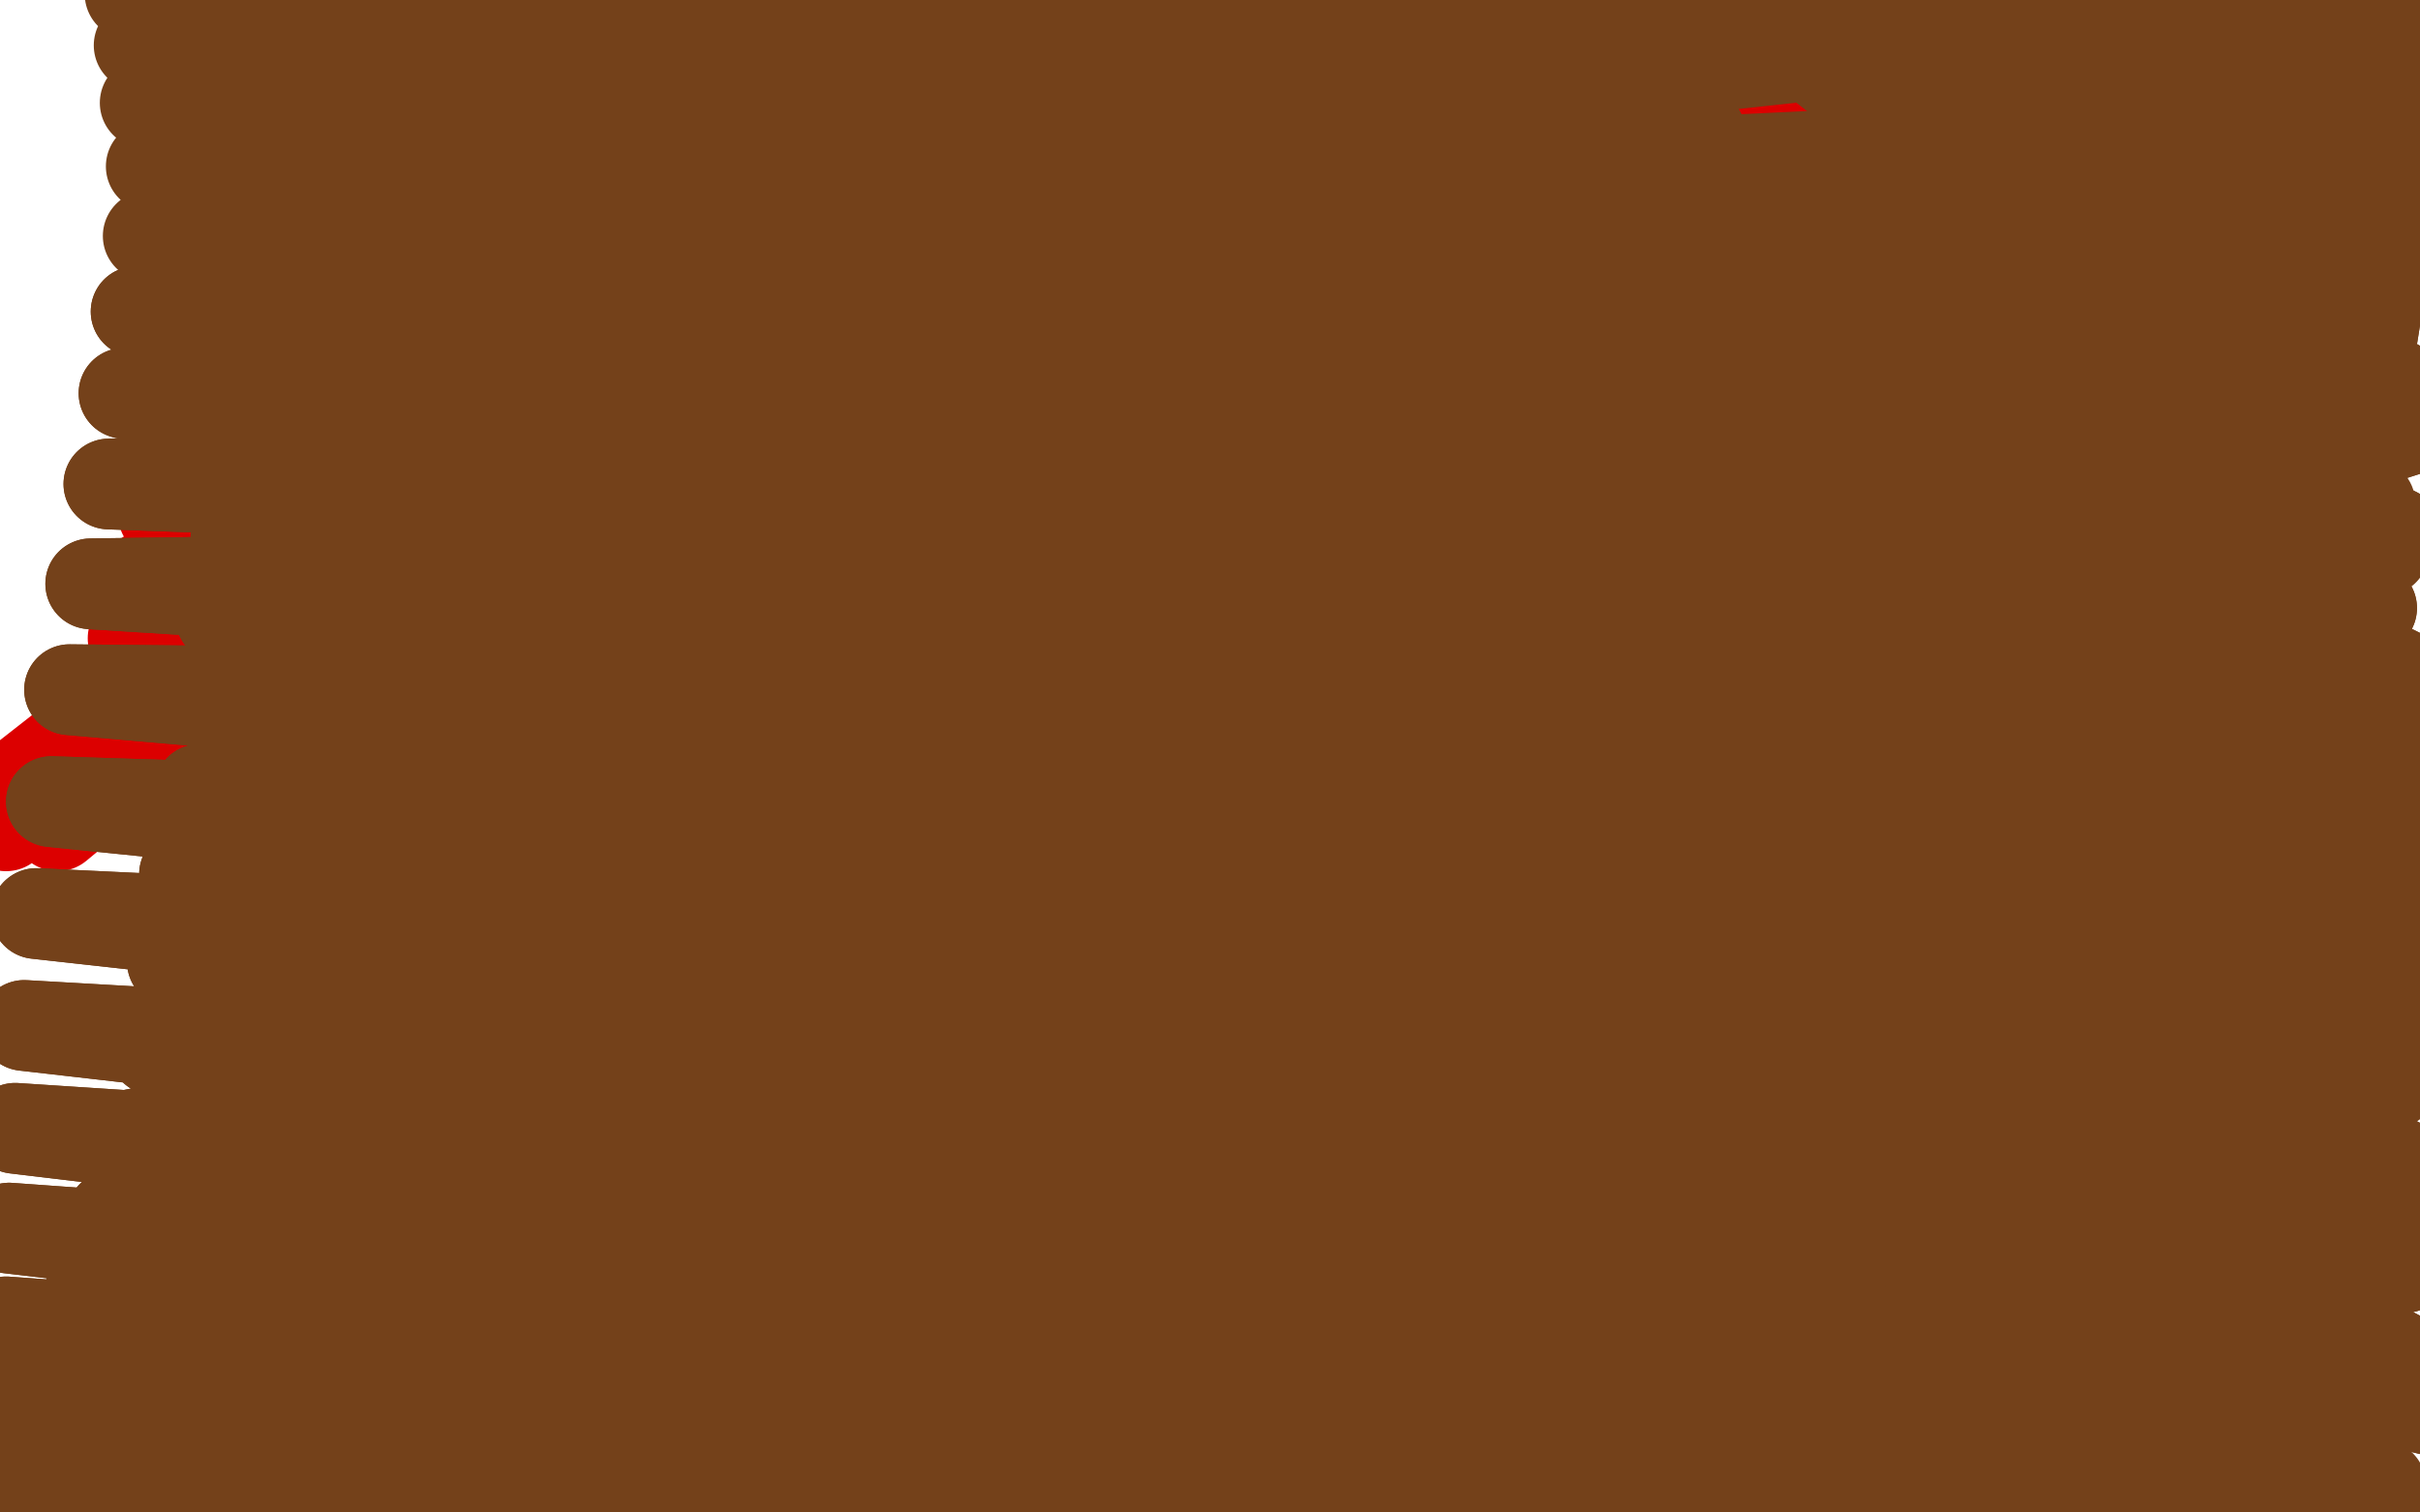
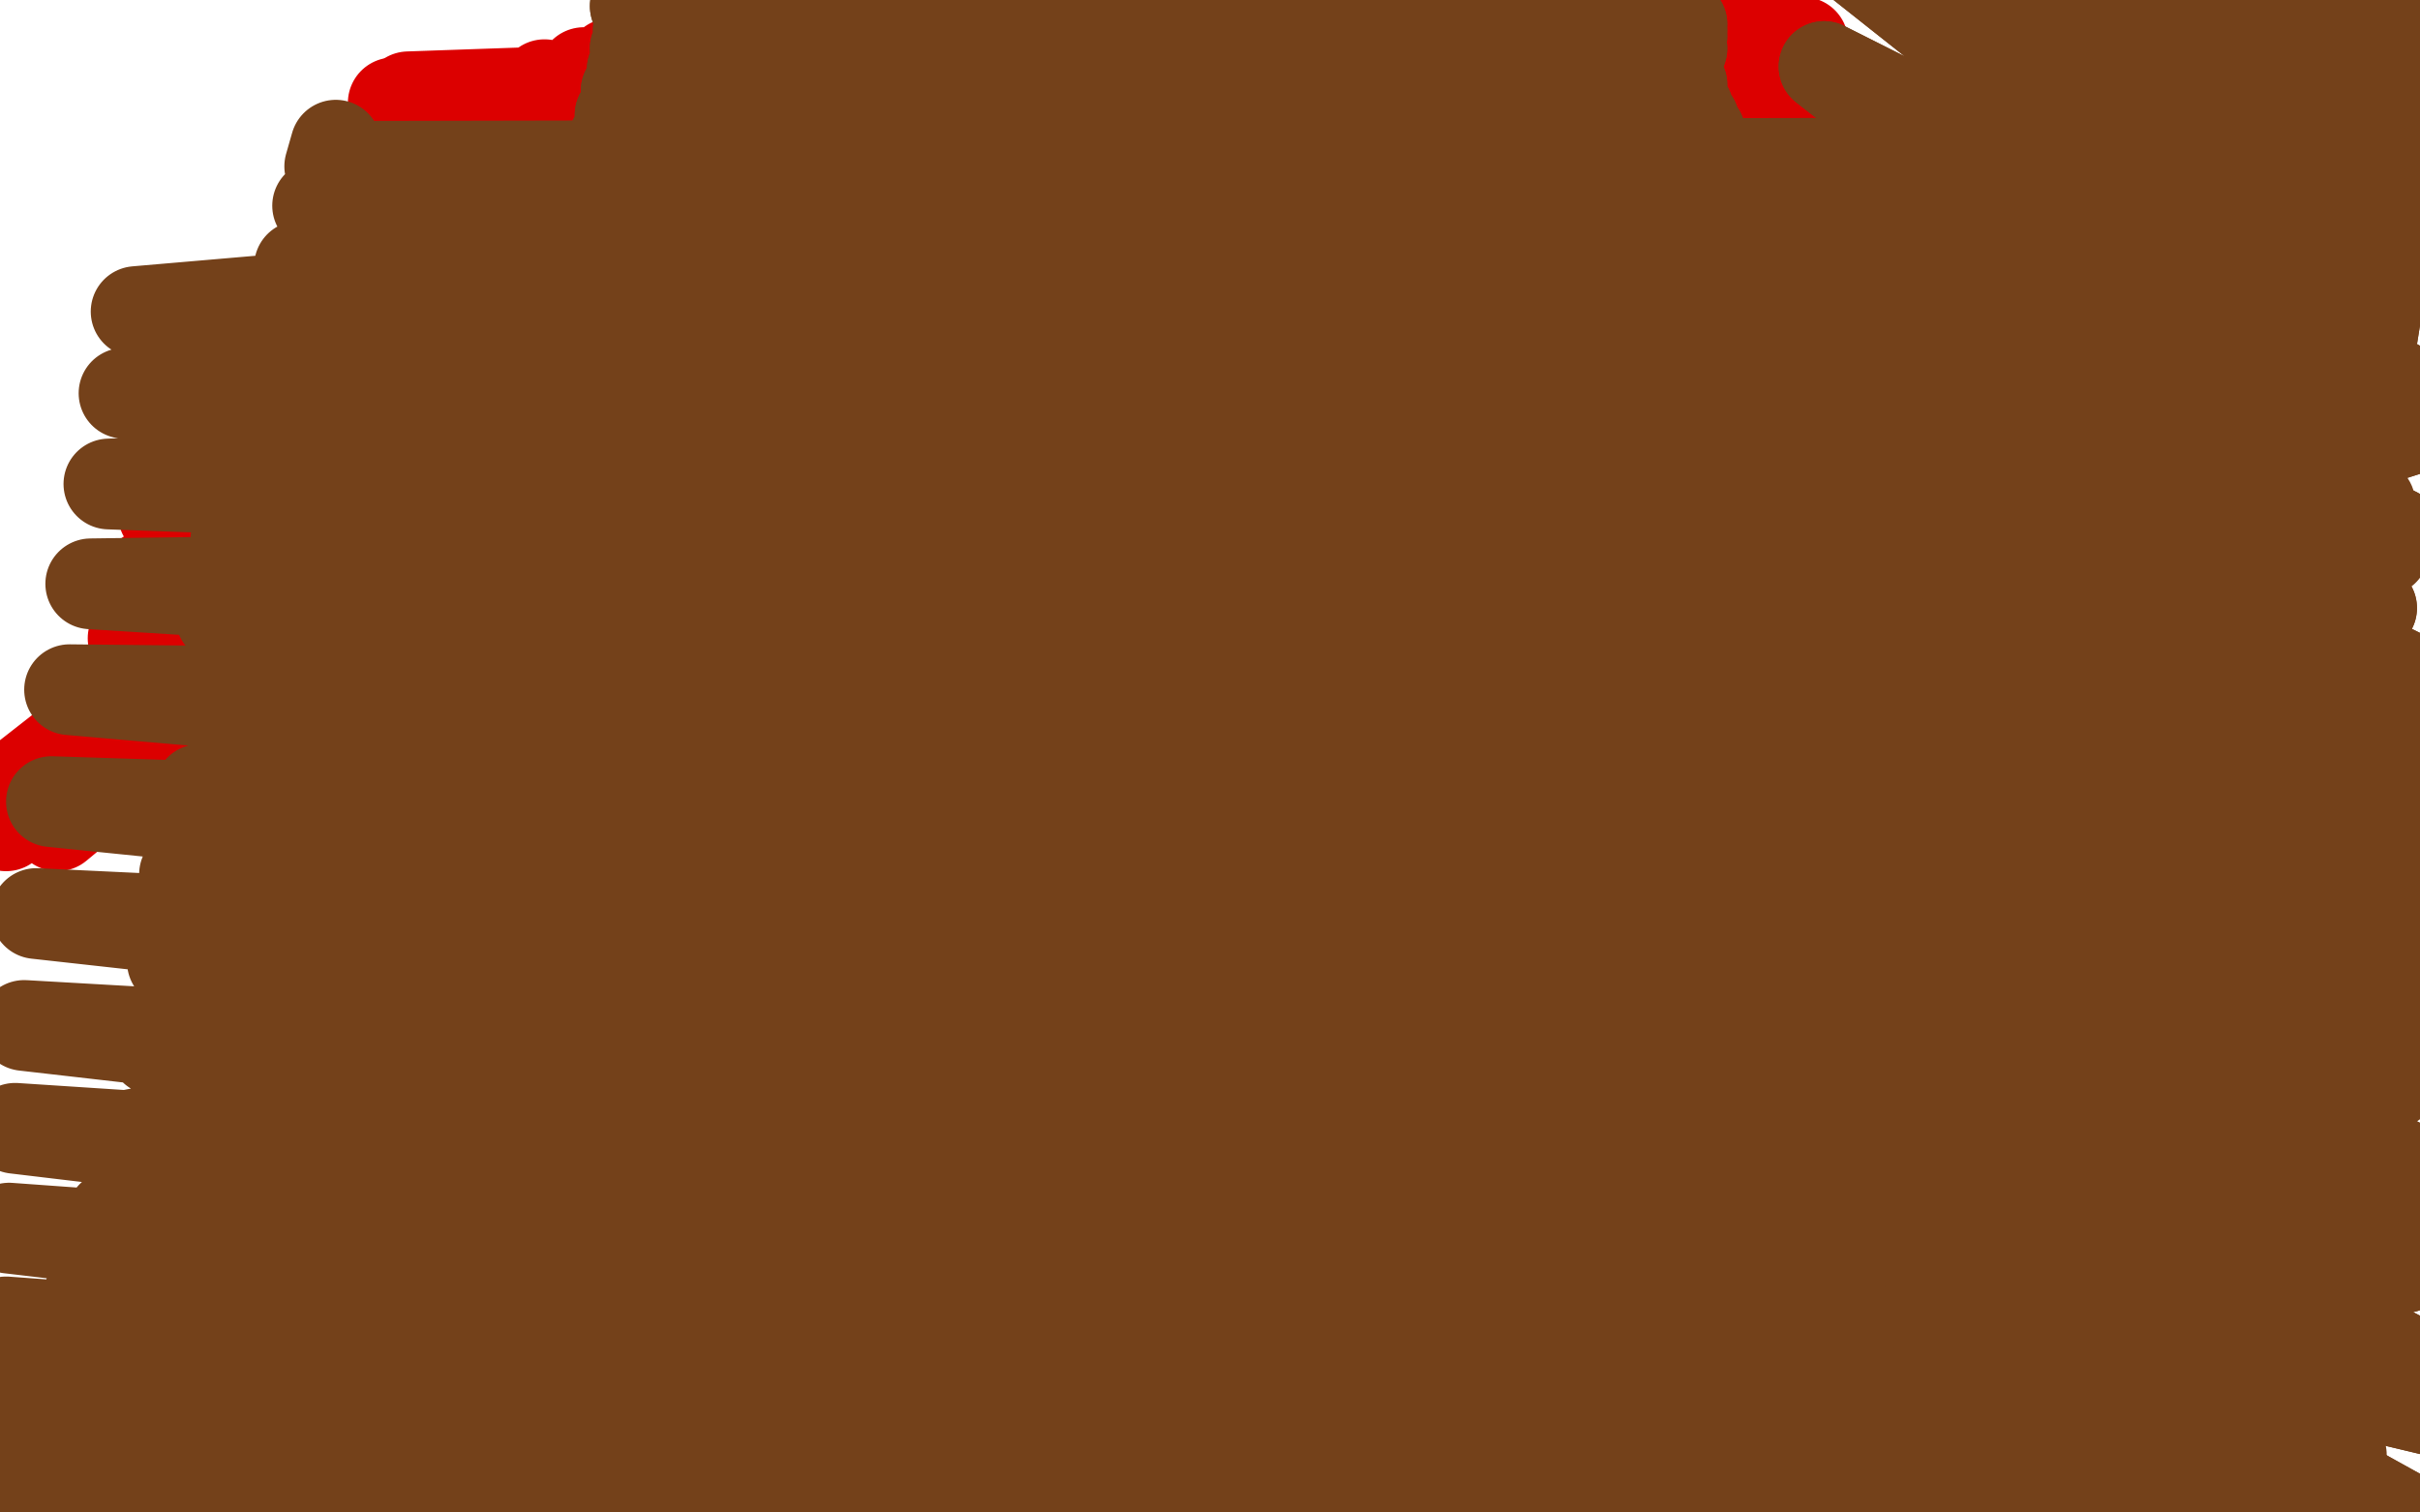
<svg xmlns="http://www.w3.org/2000/svg" width="800" height="500" version="1.1" style="stroke-antialiasing: false">
  <desc>This SVG has been created on https://colorillo.com/</desc>
  <rect x="0" y="0" width="800" height="500" style="fill: rgb(255,255,255); stroke-width:0" />
  <polyline points="130,34 131,34 131,34 596,14 596,14 133,33 133,33 595,16 595,16 135,32 135,32 594,20 594,20 137,32 137,32 593,26 593,26 139,32 139,32 593,32 593,32 139,33 139,33 593,40 140,36 593,49 140,40 593,58 140,46 592,66 139,52 592,73 139,59 591,80 139,66 590,86 139,73 590,91 139,81 591,97 139,91 592,103 139,102 593,111 139,112 594,120 140,121 597,130 141,130 599,141 140,138 601,150 140,145 602,159 141,151 602,167 141,156 603,174 141,160 604,180 141,162 604,185 142,165 604,188 141,167 604,191 141,169 604,194 142,171 605,198 142,174 605,201 142,176 605,204 142,179 605,208 141,182 605,210 141,184 606,212 141,186 606,215 141,189 607,218 141,190 607,219 141,192 608,220 142,192 608,221 143,194 608,222 143,194 608,223 144,194 609,224 144,194 609,226 144,194 610,226 145,194 610,228 144,194 610,229 144,194 611,230 145,192 612,231 145,190 612,232 145,187 613,232 145,183 614,234 145,178 615,234 145,172 616,235 145,165 617,236 145,158 618,237 145,151 619,238 144,145 621,240 144,140 622,243 144,136 624,246 144,132 626,249 144,128 628,252 144,125 628,254 144,121 629,257 143,118 630,260 143,115 630,263 144,113 632,266 144,111 633,270 144,110 634,274 145,108 636,277 145,106 637,281 145,104 638,284 146,103 638,287 147,102 639,289 147,100 640,291 147,99 640,292 148,98 640,293 149,98 641,295 149,97 642,296 149,96 642,297 149,96 642,297 150,95 642,297 151,96 643,298 151,97 644,299 153,102 645,299 155,112 646,299 158,125 646,299 161,138 646,299 163,150 647,299 164,162 647,299 165,172 647,300 165,181 647,299 165,189 647,298 163,195 648,295 162,200 649,289 161,206 650,281 159,212 652,271 157,220 654,262 156,228 658,252 155,235 660,244 155,243 662,235 155,250 664,227 155,256 666,220 155,261 667,213 155,266 667,207 157,271 668,201 159,275 668,196 161,280 666,189 163,285 666,181 167,290 665,172 170,295 664,162 174,299 663,151 179,304 661,139 183,307 660,129 187,309 658,120 191,311 656,112 194,313 654,104 197,314 652,97 201,314 650,90 205,315 646,85 209,315 643,80 215,315 639,75 220,315 635,70 226,315 631,64 233,316 627,58 239,317 622,52 245,317 618,44 251,318 612,36 257,319 608,28 265,319 602,22 273,319 596,16 283,320 588,10 293,321 580,5 301,321 572,0 309,321 563,-4 318,321 553,-8 327,322 543,-10 338,323 533,-13 349,323 523,-16 361,324 512,-19 373,324 501,-22 386,324 491,-25 399,322 480,-28 413,320 469,-30 428,317 456,-32 444,314 443,-34 461,311 429,-35 479,307 415,-36 497,301 401,-36 514,294 387,-36 531,285 373,-36 546,276 360,-36 560,266 346,-36 572,254 331,-34 583,242 318,-32 593,229 306,-30 602,216 295,-26 610,202 282,-23 616,189 270,-18 622,176 259,-12 626,162 247,-7 628,150 236,0 629,140 226,8 630,131 217,14 629,124 209,19 627,120 202,21 623,112 193,24 616,102 180,28 608,92 166,34 600,82 153,43 592,70 139,53 584,57 126,64 574,44 115,74 562,31 106,84 550,20 97,94 537,10 88,105 522,0 79,116 506,-10 72,128 490,-17 65,140 473,-22 59,154 457,-27 54,170 441,-30 49,190 429,-32 44,211 418,-33 40,232 407,-34 35,250 397,-34 29,264 389,-34 19,273 385,-36 2,273 383,-36 -8,270" style="fill: none; stroke: #dc0000; stroke-width: 30; stroke-linejoin: round; stroke-linecap: round; stroke-antialiasing: false; stroke-antialias: 0; opacity: 1.0" />
  <polyline points="580,342 578,343 578,343 272,347 272,347 578,343 578,343 272,350 272,350 575,346 575,346 273,353 273,353 572,349 572,349 273,356 273,356 569,355 569,355 274,360 274,360 568,357 568,357 274,363 274,363 568,364 273,372 568,368 271,379 568,373 270,385 568,378 269,391 568,383 269,397 567,388 269,401 566,393 268,405 564,398 267,409 563,403 267,413 562,408 266,417 561,413 265,421 560,419 265,423 560,424 265,426 560,429 264,429 560,433 263,433 560,437 263,436 560,441 262,439 560,445 261,443 560,448 260,447 560,451 259,451 560,455 259,455 560,459 258,459 560,463 257,463 560,467 255,467 560,472 253,473 560,477 252,477 560,481 251,482 560,484 250,486 560,488 249,490 560,492 248,495 560,496 247,499 560,500 246,502 561,503 245,505 562,506 245,507 562,509 243,511 562,511 243,513 562,513 243,515 562,515 242,518 562,516 242,519 562,517 242,521 562,517 241,521 563,517 241,521 563,516 241,521 563,515 241,521 563,512 241,521 563,510 241,519 563,508 242,517 562,506 243,515 562,504 244,512 560,503 245,510 560,501 247,508 560,501 247,506 560,500 248,505 559,500 249,503 558,499 249,503 558,499 251,501 557,498 252,500 557,497 253,499 556,496 254,498 555,494 255,497 554,492 257,495 553,488 259,493 553,484 261,491 552,480 263,487 552,476 265,484 553,471 267,480 554,466 267,477 556,461 267,473 558,456 266,469 560,451 265,464 562,447 264,459 565,443 263,453 567,439 261,447 570,435 259,442 572,430 258,437 574,426 257,433 576,423 257,429 578,419 255,423 578,416 253,416 579,412 250,409 580,408 247,403 582,403 244,396 584,397 240,389 586,391 237,382 588,383 234,376 590,377 233,372 591,371 233,370 592,365 233,368 593,361 232,367 594,358 231,367 594,356 231,367 593,354 231,366 593,353 230,366 593,353 229,367 593,353 228,369 593,355 226,375 593,358 225,388 593,362 227,405 593,367 229,427 594,373 233,450 594,380 237,473 594,386 240,492 595,392 241,507 595,397 241,516 595,401 241,521 595,405 241,521 595,408 240,522 595,412 239,522 595,415 239,521 595,417 239,519 595,420 240,516 595,421 241,511 596,423 243,503 596,423 245,494 596,423 247,483 597,423 249,472 597,423 251,461 598,422 252,450 598,420 253,440 600,414 253,431 604,403 253,425 608,390 253,419 612,379 253,417 615,369 253,416 618,362 253,417 619,357 252,424 619,354 253,438 618,353 256,457 618,352 260,479 618,352 265,500 618,353 269,521 618,354 272,541 617,356 275,555 617,357 277,564 616,359 278,569 616,360 277,570 616,361 277,569 614,361 277,567 612,359 275,560 611,352 274,549 610,343 273,534 609,335 272,517 607,327 271,499 605,320 270,482 602,317 269,469 598,318 269,460 590,326 270,456 581,341 270,455 572,361 270,457 563,382 270,466 554,403 271,484 546,425 273,507 538,445 277,530 530,460 281,550 525,471 283,564 522,475 285,572 522,477 285,574 524,469 284,566 530,450 279,547 541,423 271,519 554,392 260,486 567,363 249,455 580,340 239,430 590,323 235,416 596,315 237,413 598,312 243,423 598,318 255,443 593,335 267,468 586,360 276,495 580,388 283,520 573,415 287,545 566,441 291,566 562,463 292,581 560,480 291,588 559,491 287,585 559,497 277,571 564,493 263,545 574,479 247,511 586,457 230,475 598,431 215,439 609,405 201,411 619,383 190,389 627,368 183,376 632,361 181,371 634,359 180,370 631,366 183,375 624,387 189,387 613,418 198,408 600,455 211,434 587,491 223,461 576,524 234,484 568,549 241,501 565,563 244,510 566,567 242,510 574,560 234,498 588,538 221,474 606,503 207,443 625,459 192,410 643,414 180,383 658,375 173,364 669,348 171,354 674,331 171,350 674,325 171,350 667,333 173,354 652,355 178,367 635,389 187,389 618,425 197,416 601,462 206,445 588,495 215,475 578,520 221,501 572,536 225,520 572,545 225,531 577,545 220,534 586,533 211,527 600,512 197,509 614,483 180,485 628,450 163,455 638,419 146,423 645,395 132,393 646,380 123,367 645,373 119,349 640,376 119,340 629,388 121,336 614,407 128,341 600,431 141,356 586,457 157,380 574,482 175,412 565,504 191,448 559,521 205,485 557,534 213,516 558,542 214,538" style="fill: none; stroke: #74411a; stroke-width: 30; stroke-linejoin: round; stroke-linecap: round; stroke-antialiasing: false; stroke-antialias: 0; opacity: 1.0" />
  <polyline points="580,342 578,343 578,343 272,347 272,347 578,343 578,343 272,350 272,350 575,346 575,346 273,353 273,353 572,349 572,349 273,356 273,356 569,355 569,355 274,360 274,360 568,357 568,357 274,363 568,364 273,372 568,368 271,379 568,373 270,385 568,378 269,391 568,383 269,397 567,388 269,401 566,393 268,405 564,398 267,409 563,403 267,413 562,408 266,417 561,413 265,421 560,419 265,423 560,424 265,426 560,429 264,429 560,433 263,433 560,437 263,436 560,441 262,439 560,445 261,443 560,448 260,447 560,451 259,451 560,455 259,455 560,459 258,459 560,463 257,463 560,467 255,467 560,472 253,473 560,477 252,477 560,481 251,482 560,484 250,486 560,488 249,490 560,492 248,495 560,496 247,499 560,500 246,502 561,503 245,505 562,506 245,507 562,509 243,511 562,511 243,513 562,513 243,515 562,515 242,518 562,516 242,519 562,517 242,521 562,517 241,521 563,517 241,521 563,516 241,521 563,515 241,521 563,512 241,521 563,510 241,519 563,508 242,517 562,506 243,515 562,504 244,512 560,503 245,510 560,501 247,508 560,501 247,506 560,500 248,505 559,500 249,503 558,499 249,503 558,499 251,501 557,498 252,500 557,497 253,499 556,496 254,498 555,494 255,497 554,492 257,495 553,488 259,493 553,484 261,491 552,480 263,487 552,476 265,484 553,471 267,480 554,466 267,477 556,461 267,473 558,456 266,469 560,451 265,464 562,447 264,459 565,443 263,453 567,439 261,447 570,435 259,442 572,430 258,437 574,426 257,433 576,423 257,429 578,419 255,423 578,416 253,416 579,412 250,409 580,408 247,403 582,403 244,396 584,397 240,389 586,391 237,382 588,383 234,376 590,377 233,372 591,371 233,370 592,365 233,368 593,361 232,367 594,358 231,367 594,356 231,367 593,354 231,366 593,353 230,366 593,353 229,367 593,353 228,369 593,355 226,375 593,358 225,388 593,362 227,405 593,367 229,427 594,373 233,450 594,380 237,473 594,386 240,492 595,392 241,507 595,397 241,516 595,401 241,521 595,405 241,521 595,408 240,522 595,412 239,522 595,415 239,521 595,417 239,519 595,420 240,516 595,421 241,511 596,423 243,503 596,423 245,494 596,423 247,483 597,423 249,472 597,423 251,461 598,422 252,450 598,420 253,440 600,414 253,431 604,403 253,425 608,390 253,419 612,379 253,417 615,369 253,416 618,362 253,417 619,357 252,424 619,354 253,438 618,353 256,457 618,352 260,479 618,352 265,500 618,353 269,521 618,354 272,541 617,356 275,555 617,357 277,564 616,359 278,569 616,360 277,570 616,361 277,569 614,361 277,567 612,359 275,560 611,352 274,549 610,343 273,534 609,335 272,517 607,327 271,499 605,320 270,482 602,317 269,469 598,318 269,460 590,326 270,456 581,341 270,455 572,361 270,457 563,382 270,466 554,403 271,484 546,425 273,507 538,445 277,530 530,460 281,550 525,471 283,564 522,475 285,572 522,477 285,574 524,469 284,566 530,450 279,547 541,423 271,519 554,392 260,486 567,363 249,455 580,340 239,430 590,323 235,416 596,315 237,413 598,312 243,423 598,318 255,443 593,335 267,468 586,360 276,495 580,388 283,520 573,415 287,545 566,441 291,566 562,463 292,581 560,480 291,588 559,491 287,585 559,497 277,571 564,493 263,545 574,479 247,511 586,457 230,475 598,431 215,439 609,405 201,411 619,383 190,389 627,368 183,376 632,361 181,371 634,359 180,370 631,366 183,375 624,387 189,387 613,418 198,408 600,455 211,434 587,491 223,461 576,524 234,484 568,549 241,501 565,563 244,510 566,567 242,510 574,560 234,498 588,538 221,474 606,503 207,443 625,459 192,410 643,414 180,383 658,375 173,364 669,348 171,354 674,331 171,350 674,325 171,350 667,333 173,354 652,355 178,367 635,389 187,389 618,425 197,416 601,462 206,445 588,495 215,475 578,520 221,501 572,536 225,520 572,545 225,531 577,545 220,534 586,533 211,527 600,512 197,509 614,483 180,485 628,450 163,455 638,419 146,423 645,395 132,393 646,380 123,367 645,373 119,349 640,376 119,340 629,388 121,336 614,407 128,341 600,431 141,356 586,457 157,380 574,482 175,412 565,504 191,448 559,521 205,485 557,534 213,516 558,542 214,538 561,546 207,550 567,545 193,551 572,543 184,547" style="fill: none; stroke: #74411a; stroke-width: 30; stroke-linejoin: round; stroke-linecap: round; stroke-antialiasing: false; stroke-antialias: 0; opacity: 1.0" />
  <polyline points="211,1 210,2 210,2 556,8 556,8 211,3 211,3 556,10 556,10 211,6 211,6 556,12 556,12 211,10 211,10 556,16 556,16 210,16 210,16 555,20 555,20 209,23 209,23 555,24 555,24 207,30 207,30 556,28 556,28 205,38 556,32 203,46 558,36 201,54 560,40 199,62 562,44 198,70 564,48 197,76 566,51 195,82 566,54 195,88 568,58 193,94 570,63 192,99 572,68 191,105 574,72 188,111 575,78 186,118 577,83 184,125 579,88 183,132 581,94 181,140 584,101 179,148 586,108 177,156 588,114 176,163 590,120 175,170 591,126 175,176 593,134 174,182 595,143 174,187 598,153 173,194 601,163 172,201 604,174 171,208 608,185 170,216 611,195 169,223 614,204 169,230 616,212 167,236 618,220 165,242 620,228 165,248 621,236 163,252 622,242 163,256 622,248 162,260 623,253 161,264 624,259 160,268 626,264 159,273 626,269 157,278 628,275 156,284 629,279 155,291 630,285 153,297 631,291 153,303 632,297 152,307 633,303 152,311 634,307 151,314 635,313 150,317 636,318 149,321 636,324 149,323 638,330 148,326 638,335 147,329 639,339 147,332 640,343 145,335 640,348 145,339 640,352 144,343 640,356 143,346 641,361 143,349 642,365 142,353 642,369 142,356 643,372 141,359 643,376 141,363 644,379 140,367 644,381 139,370 644,384 138,373 644,386 137,376 644,387 136,379 645,389 135,381 645,390 134,383 645,391 133,386 645,393 133,387 645,394 133,388 646,395 133,389 646,395 133,389 646,395 132,389 646,395 131,388 646,395 131,387 648,396" style="fill: none; stroke: #74411a; stroke-width: 30; stroke-linejoin: round; stroke-linecap: round; stroke-antialiasing: false; stroke-antialias: 0; opacity: 1.0" />
  <polyline points="211,1 210,2 210,2 556,8 556,8 211,3 211,3 556,10 556,10 211,6 211,6 556,12 556,12 211,10 211,10 556,16 556,16 210,16 210,16 555,20 555,20 209,23 209,23 555,24 555,24 207,30 207,30 556,28 205,38 556,32 203,46 558,36 201,54 560,40 199,62 562,44 198,70 564,48 197,76 566,51 195,82 566,54 195,88 568,58 193,94 570,63 192,99 572,68 191,105 574,72 188,111 575,78 186,118 577,83 184,125 579,88 183,132 581,94 181,140 584,101 179,148 586,108 177,156 588,114 176,163 590,120 175,170 591,126 175,176 593,134 174,182 595,143 174,187 598,153 173,194 601,163 172,201 604,174 171,208 608,185 170,216 611,195 169,223 614,204 169,230 616,212 167,236 618,220 165,242 620,228 165,248 621,236 163,252 622,242 163,256 622,248 162,260 623,253 161,264 624,259 160,268 626,264 159,273 626,269 157,278 628,275 156,284 629,279 155,291 630,285 153,297 631,291 153,303 632,297 152,307 633,303 152,311 634,307 151,314 635,313 150,317 636,318 149,321 636,324 149,323 638,330 148,326 638,335 147,329 639,339 147,332 640,343 145,335 640,348 145,339 640,352 144,343 640,356 143,346 641,361 143,349 642,365 142,353 642,369 142,356 643,372 141,359 643,376 141,363 644,379 140,367 644,381 139,370 644,384 138,373 644,386 137,376 644,387 136,379 645,389 135,381 645,390 134,383 645,391 133,386 645,393 133,387 645,394 133,388 646,395 133,389 646,395 133,389 646,395 132,389 646,395 131,388 646,395 131,387 648,396 131,387 650,397" style="fill: none; stroke: #74411a; stroke-width: 30; stroke-linejoin: round; stroke-linecap: round; stroke-antialiasing: false; stroke-antialias: 0; opacity: 1.0" />
  <polyline points="111,48 109,55 109,55 599,54 599,54 105,68 105,68 602,60 602,60 99,88 99,88 607,70 607,70 93,109 93,109 614,84 614,84 88,131 88,131 620,99 620,99 83,154 83,154 628,114 628,114 78,178 78,178 635,130 635,130 73,204 640,147 69,232 646,166 66,261 651,187 61,289 656,209 57,318 663,232 51,347 669,256 44,375 674,281 37,402 680,305 29,429 686,329 22,455 690,353 14,477 696,376 8,495 700,400 3,508 703,423 0,516 705,444 -3,521 707,463 -3,524 708,479 -3,524 710,493 -3,524 710,504 -3,524 710,511 -2,523 710,515 -1,521 711,517 1,511 712,517 1,492 711,517 2,466 710,509 2,437 708,489 3,406 708,457 5,373 707,419 8,339 707,379 12,302 706,335 17,265 704,287 23,228 701,235 30,193 699,184 36,160 698,135 41,130 698,90 45,103 696,47" style="fill: none; stroke: #74411a; stroke-width: 30; stroke-linejoin: round; stroke-linecap: round; stroke-antialiasing: false; stroke-antialias: 0; opacity: 1.0" />
-   <polyline points="111,48 109,55 109,55 599,54 599,54 105,68 105,68 602,60 602,60 99,88 99,88 607,70 607,70 93,109 93,109 614,84 614,84 88,131 88,131 620,99 620,99 83,154 83,154 628,114 628,114 78,178 78,178 635,130 73,204 640,147 69,232 646,166 66,261 651,187 61,289 656,209 57,318 663,232 51,347 669,256 44,375 674,281 37,402 680,305 29,429 686,329 22,455 690,353 14,477 696,376 8,495 700,400 3,508 703,423 0,516 705,444 -3,521 707,463 -3,524 708,479 -3,524 710,493 -3,524 710,504 -3,524 710,511 -2,523 710,515 -1,521 711,517 1,511 712,517 1,492 711,517 2,466 710,509 2,437 708,489 3,406 708,457 5,373 707,419 8,339 707,379 12,302 706,335 17,265 704,287 23,228 701,235 30,193 699,184 36,160 698,135 41,130 698,90 45,103 696,47 49,78 694,8 50,55 692,-27 48,34 691,-50 46,15 689,-50 43,-2 688,-50 41,-11 688,-50" style="fill: none; stroke: #74411a; stroke-width: 30; stroke-linejoin: round; stroke-linecap: round; stroke-antialiasing: false; stroke-antialias: 0; opacity: 1.0" />
  <polyline points="598,-40 598,-38 598,-38 755,84 755,84 599,-31 599,-31 754,91 754,91 600,-24 600,-24 754,98 754,98 603,22 603,22 756,142 756,142 602,57 602,57 759,175 759,175 599,94 599,94 762,208 762,208 594,132 594,132 766,242 766,242 592,151 768,259 581,206 774,308 574,240 778,337 570,272 782,361 566,300 785,379 564,325 788,393 564,345 791,403 566,359 793,411 567,369 794,415 568,373 795,418 569,373 795,419 582,353 794,419 592,333 792,412 600,307 790,393 610,277 785,363 623,244 779,322 638,208 771,275 655,174 762,222 670,139 754,168 683,104 748,119 690,69 746,78 690,36 747,45 688,9 749,20 684,-10 753,4 679,-22 759,-4 674,-28 766,-1 669,-24 775,15 660,-9 784,44 652,21 790,82 646,66 792,127 644,121 792,176 642,180 790,226 638,236 788,275 634,285 786,321 632,331 782,360 632,372 778,393 634,406 772,419 637,431 764,437 641,447 758,449 644,454 754,452 646,456 752,449 646,446 749,436 647,418 748,412 650,373 747,379 657,318 746,337 666,263 746,287 674,208 748,230 683,157 753,166 692,112 762,103 701,76 776,45 710,46 792,0 718,26 806,-30 724,13 817,-43 727,8 822,-36 726,17 822,-2 721,49 816,59 711,103 806,139 696,174 800,226 679,251 798,311 664,319 800,388 653,375 806,455 646,419 812,511 642,449 819,549 640,467 824,569 640,475 828,573 644,477 831,558 652,465 830,523 665,433 824,471 683,383 814,405 703,319 801,333 720,254 790,264 730,190 784,201 735,130 782,144 738,67 784,101 740,9 786,78 742,-32 786,68 743,-50 783,72 743,-50 776,94 742,-50 768,135 740,-16 758,192 738,50 752,259 733,140 751,333" style="fill: none; stroke: #74411a; stroke-width: 30; stroke-linejoin: round; stroke-linecap: round; stroke-antialiasing: false; stroke-antialias: 0; opacity: 1.0" />
  <polyline points="598,-40 598,-38 598,-38 755,84 755,84 599,-31 599,-31 754,91 754,91 600,-24 600,-24 754,98 754,98 603,22 603,22 756,142 756,142 602,57 602,57 759,175 759,175 599,94 599,94 762,208 762,208 594,132 594,132 766,242 592,151 768,259 581,206 774,308 574,240 778,337 570,272 782,361 566,300 785,379 564,325 788,393 564,345 791,403 566,359 793,411 567,369 794,415 568,373 795,418 569,373 795,419 582,353 794,419 592,333 792,412 600,307 790,393 610,277 785,363 623,244 779,322 638,208 771,275 655,174 762,222 670,139 754,168 683,104 748,119 690,69 746,78 690,36 747,45 688,9 749,20 684,-10 753,4 679,-22 759,-4 674,-28 766,-1 669,-24 775,15 660,-9 784,44 652,21 790,82 646,66 792,127 644,121 792,176 642,180 790,226 638,236 788,275 634,285 786,321 632,331 782,360 632,372 778,393 634,406 772,419 637,431 764,437 641,447 758,449 644,454 754,452 646,456 752,449 646,446 749,436 647,418 748,412 650,373 747,379 657,318 746,337 666,263 746,287 674,208 748,230 683,157 753,166 692,112 762,103 701,76 776,45 710,46 792,0 718,26 806,-30 724,13 817,-43 727,8 822,-36 726,17 822,-2 721,49 816,59 711,103 806,139 696,174 800,226 679,251 798,311 664,319 800,388 653,375 806,455 646,419 812,511 642,449 819,549 640,467 824,569 640,475 828,573 644,477 831,558 652,465 830,523 665,433 824,471 683,383 814,405 703,319 801,333 720,254 790,264 730,190 784,201 735,130 782,144 738,67 784,101 740,9 786,78 742,-32 786,68 743,-50 783,72 743,-50 776,94 742,-50 768,135 740,-16 758,192 738,50 752,259 733,140 751,333 725,245 754,405 717,344 762,463 709,431 768,503 701,502 775,527 693,560 781,536 687,601 786,528 685,615 788,519" style="fill: none; stroke: #74411a; stroke-width: 30; stroke-linejoin: round; stroke-linecap: round; stroke-antialiasing: false; stroke-antialias: 0; opacity: 1.0" />
  <polyline points="782,125 787,94 787,94 518,248 518,248 435,245 435,245 794,49 794,49 525,212 525,212 442,206 442,206 798,35 798,35 529,197 529,197 446,190 446,190 806,14 806,14 536,172 536,172 454,165 454,165 813,6 813,6 540,158 540,158 459,150 459,150" style="fill: none; stroke: #74411a; stroke-width: 30; stroke-linejoin: round; stroke-linecap: round; stroke-antialiasing: false; stroke-antialias: 0; opacity: 1.0" />
  <polyline points="782,125 787,94 787,94 518,248 518,248 435,245 435,245 794,49 794,49 525,212 525,212 442,206 442,206 798,35 798,35 529,197 529,197 446,190 446,190 806,14 806,14 536,172 536,172 454,165 454,165 813,6 813,6 540,158 540,158 459,150 816,4 542,154 461,146" style="fill: none; stroke: #74411a; stroke-width: 30; stroke-linejoin: round; stroke-linecap: round; stroke-antialiasing: false; stroke-antialias: 0; opacity: 1.0" />
-   <polyline points="787,491 786,491 786,491 787,491 787,491 785,490 785,490" style="fill: none; stroke: #74411a; stroke-width: 30; stroke-linejoin: round; stroke-linecap: round; stroke-antialiasing: false; stroke-antialias: 0; opacity: 1.0" />
  <polyline points="773,481 773,481 773,481 774,481 774,481" style="fill: none; stroke: #74411a; stroke-width: 30; stroke-linejoin: round; stroke-linecap: round; stroke-antialiasing: false; stroke-antialias: 0; opacity: 1.0" />
  <circle cx="782.5" cy="349.5" r="15" style="fill: #74411a; stroke-antialiasing: false; stroke-antialias: 0; opacity: 1.0" />
  <polyline points="791,357 791,358 791,358 791,357 791,357" style="fill: none; stroke: #74411a; stroke-width: 30; stroke-linejoin: round; stroke-linecap: round; stroke-antialiasing: false; stroke-antialias: 0; opacity: 1.0" />
  <polyline points="762,286 762,287 762,287 762,286 762,286 762,285 762,285 760,287 760,287 756,290 753,292" style="fill: none; stroke: #74411a; stroke-width: 30; stroke-linejoin: round; stroke-linecap: round; stroke-antialiasing: false; stroke-antialias: 0; opacity: 1.0" />
  <polyline points="762,286 762,287 762,287 762,286 762,286 762,285 762,285 760,287 760,287 756,290 756,290" style="fill: none; stroke: #74411a; stroke-width: 30; stroke-linejoin: round; stroke-linecap: round; stroke-antialiasing: false; stroke-antialias: 0; opacity: 1.0" />
  <polyline points="797,248 795,250 795,250 791,252 791,252 785,257 785,257 778,263 778,263 771,269 771,269 768,273 768,273" style="fill: none; stroke: #74411a; stroke-width: 30; stroke-linejoin: round; stroke-linecap: round; stroke-antialiasing: false; stroke-antialias: 0; opacity: 1.0" />
  <polyline points="777,277 778,277 778,277 779,278 779,278 781,280 781,280 784,282 784,282 786,284 786,284 787,284 787,284 788,285 788,285" style="fill: none; stroke: #74411a; stroke-width: 30; stroke-linejoin: round; stroke-linecap: round; stroke-antialiasing: false; stroke-antialias: 0; opacity: 1.0" />
  <polyline points="777,277 778,277 778,277 779,278 779,278 781,280 781,280 784,282 784,282 786,284 786,284 787,284 787,284 788,285 789,285 790,284 792,284" style="fill: none; stroke: #74411a; stroke-width: 30; stroke-linejoin: round; stroke-linecap: round; stroke-antialiasing: false; stroke-antialias: 0; opacity: 1.0" />
  <circle cx="783.5" cy="166.5" r="15" style="fill: #74411a; stroke-antialiasing: false; stroke-antialias: 0; opacity: 1.0" />
  <polyline points="774,174 774,176 774,176 778,178 778,178 781,180 781,180 784,182 784,182 787,182 787,182 788,182 788,182" style="fill: none; stroke: #74411a; stroke-width: 30; stroke-linejoin: round; stroke-linecap: round; stroke-antialiasing: false; stroke-antialias: 0; opacity: 1.0" />
  <polyline points="784,18 783,20 783,20" style="fill: none; stroke: #74411a; stroke-width: 30; stroke-linejoin: round; stroke-linecap: round; stroke-antialiasing: false; stroke-antialias: 0; opacity: 1.0" />
  <polyline points="776,46 776,46 776,46" style="fill: none; stroke: #74411a; stroke-width: 30; stroke-linejoin: round; stroke-linecap: round; stroke-antialiasing: false; stroke-antialias: 0; opacity: 1.0" />
</svg>